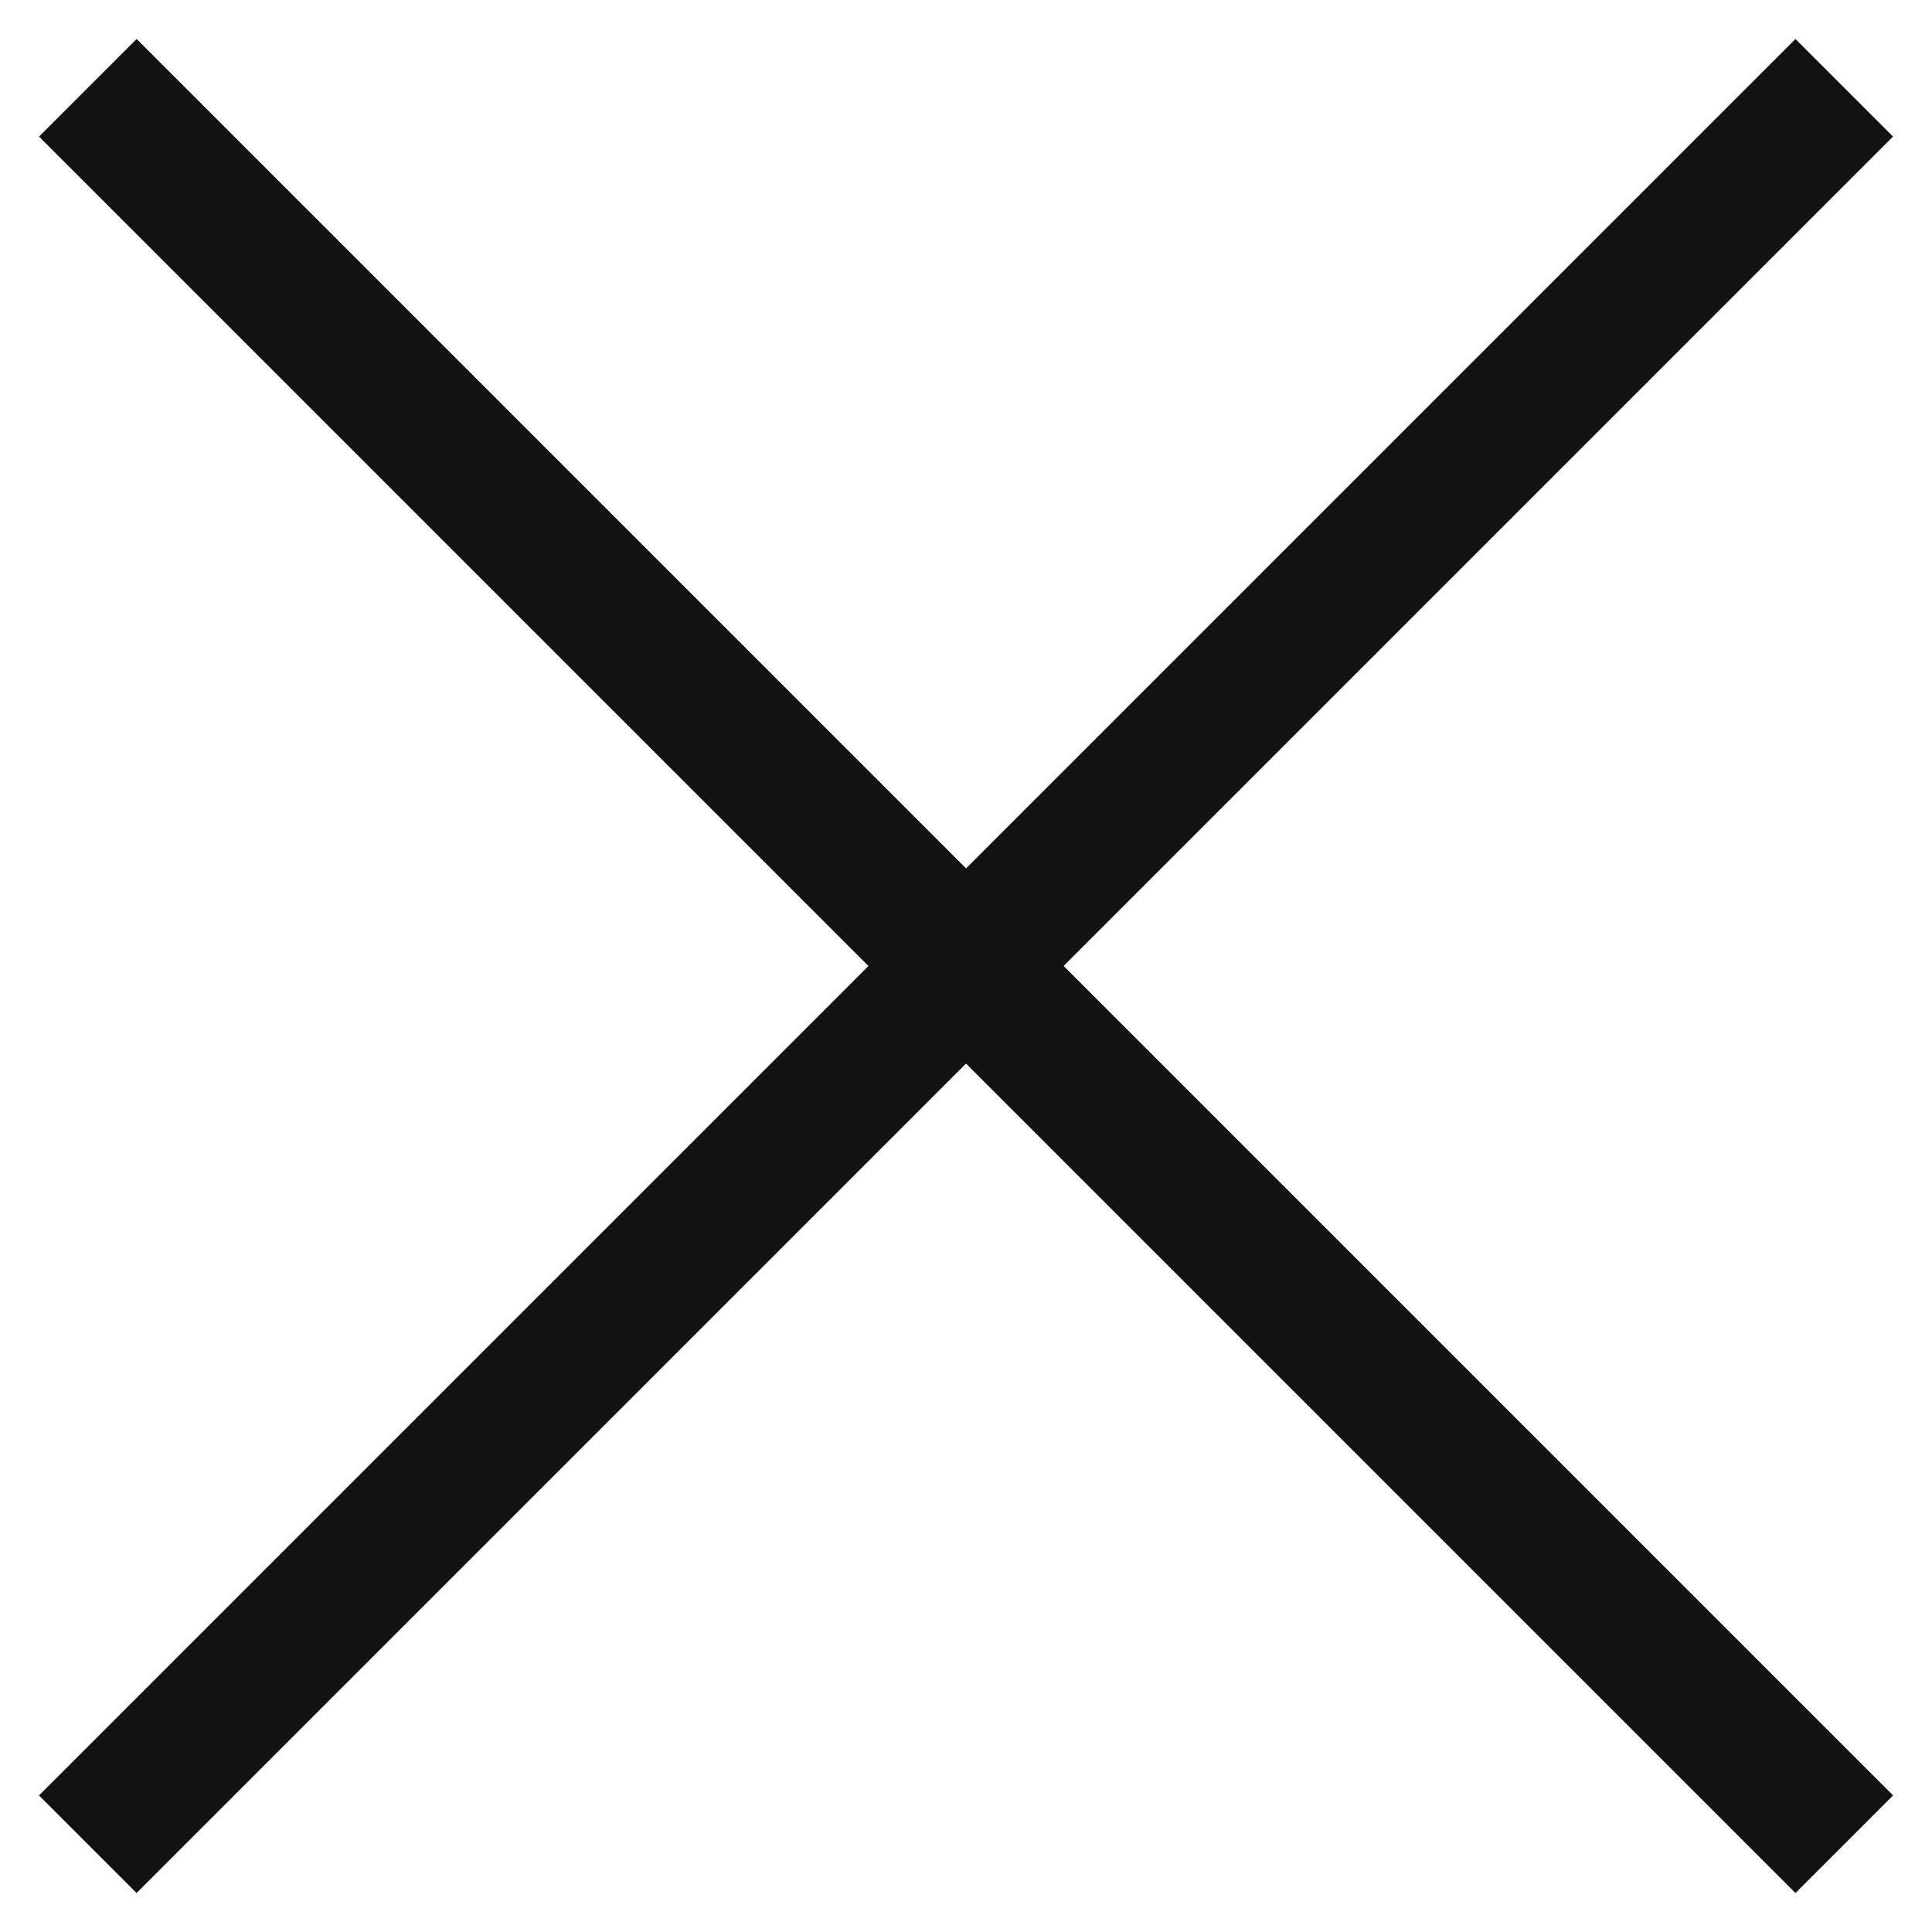
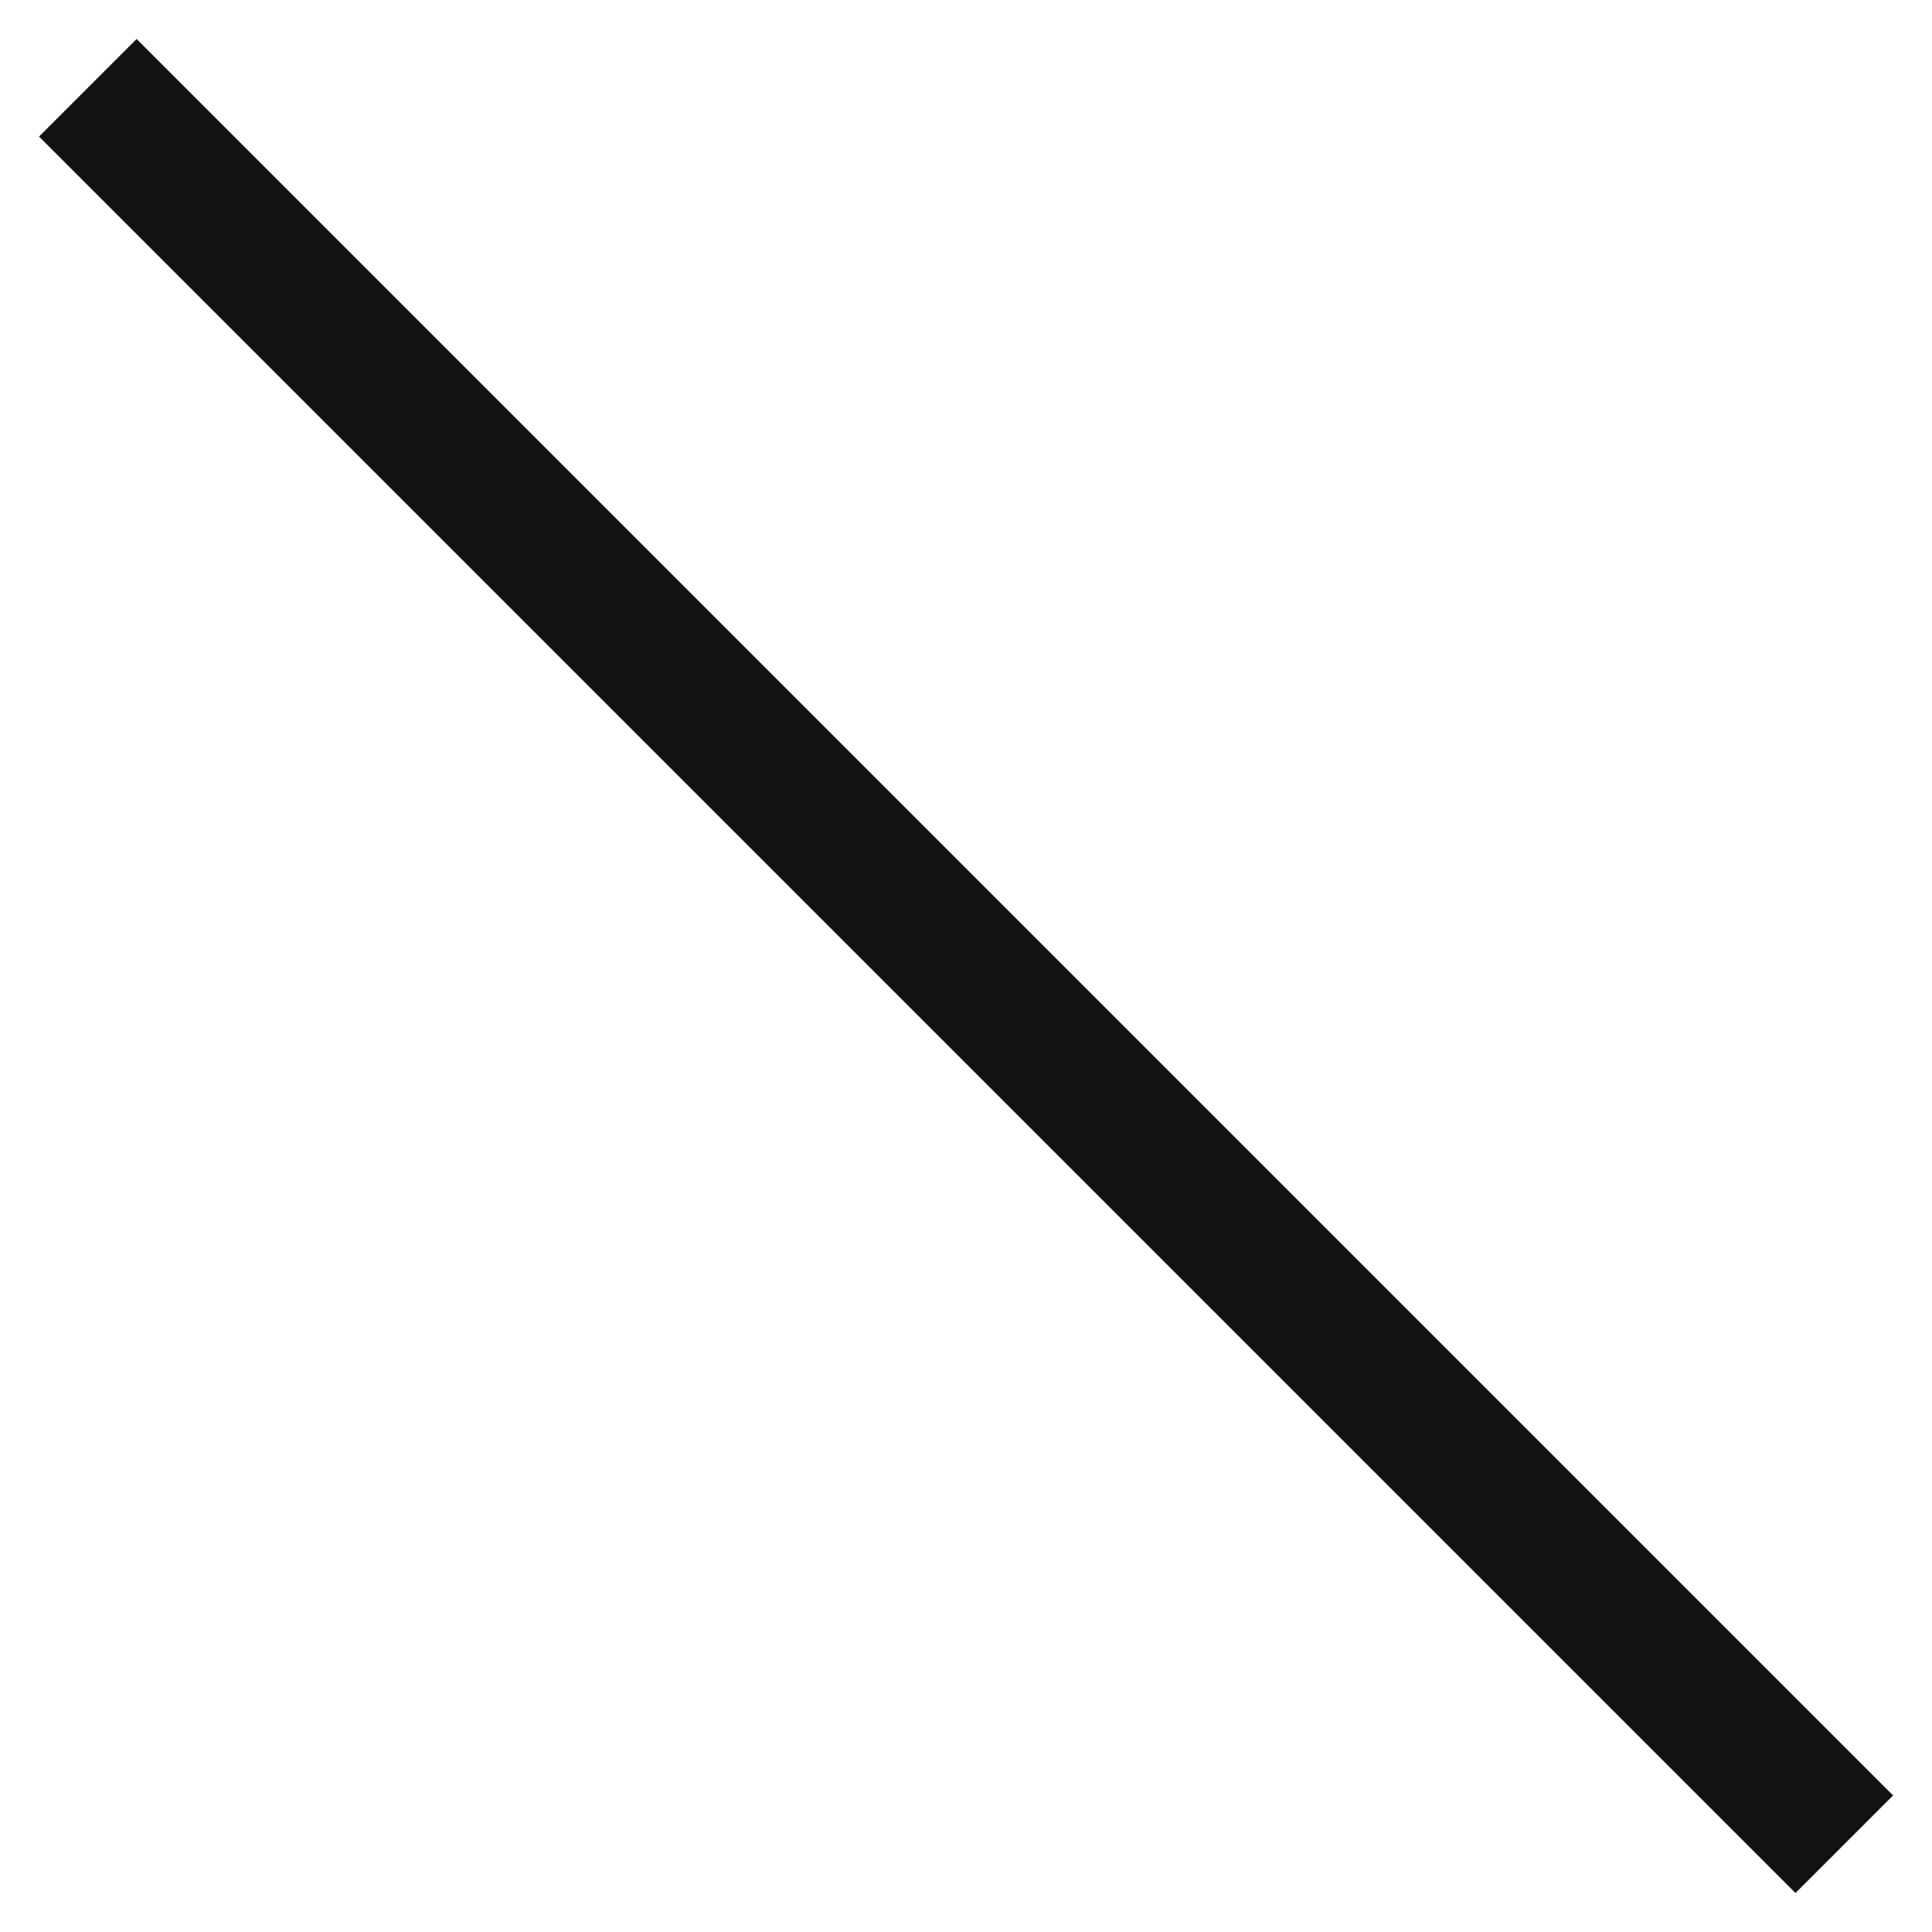
<svg xmlns="http://www.w3.org/2000/svg" width="28" height="28" viewBox="0 0 28 28" fill="none">
-   <rect x="0.565" y="26.021" width="36" height="2" transform="rotate(-45 0.565 26.021)" fill="#121212" />
  <rect x="1.98" y="0.565" width="36" height="2" transform="rotate(45 1.98 0.565)" fill="#121212" />
</svg>